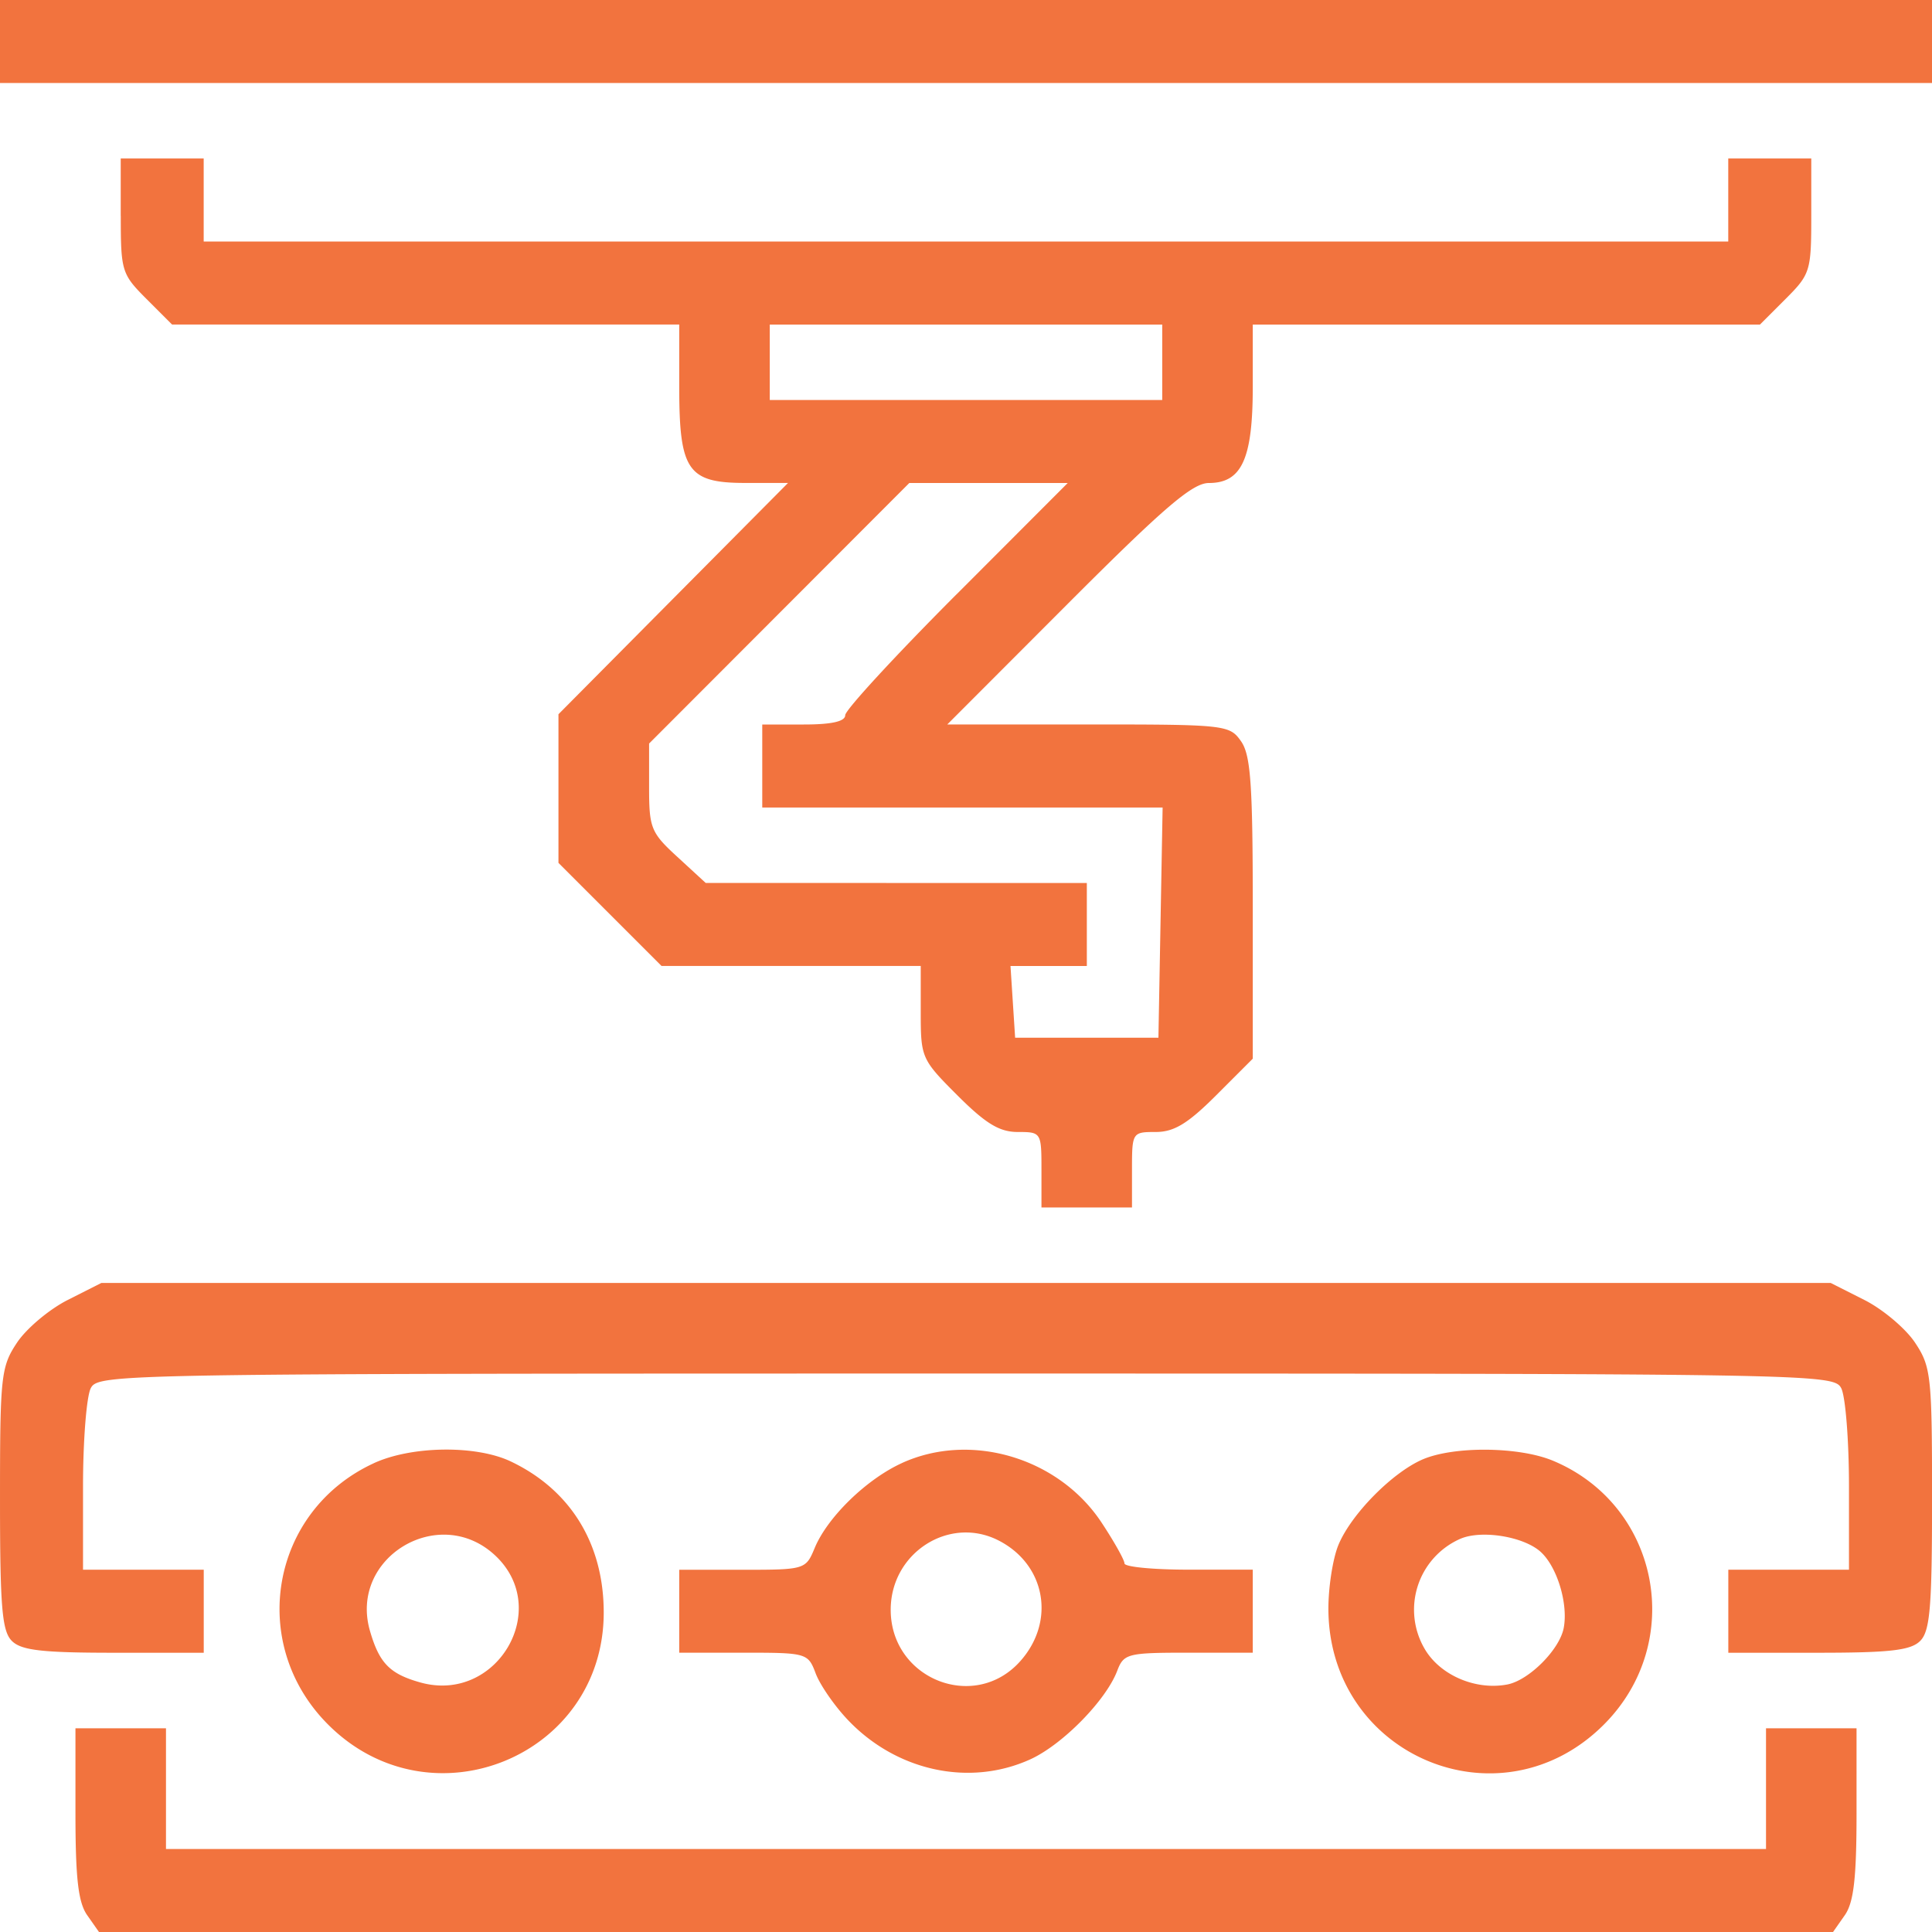
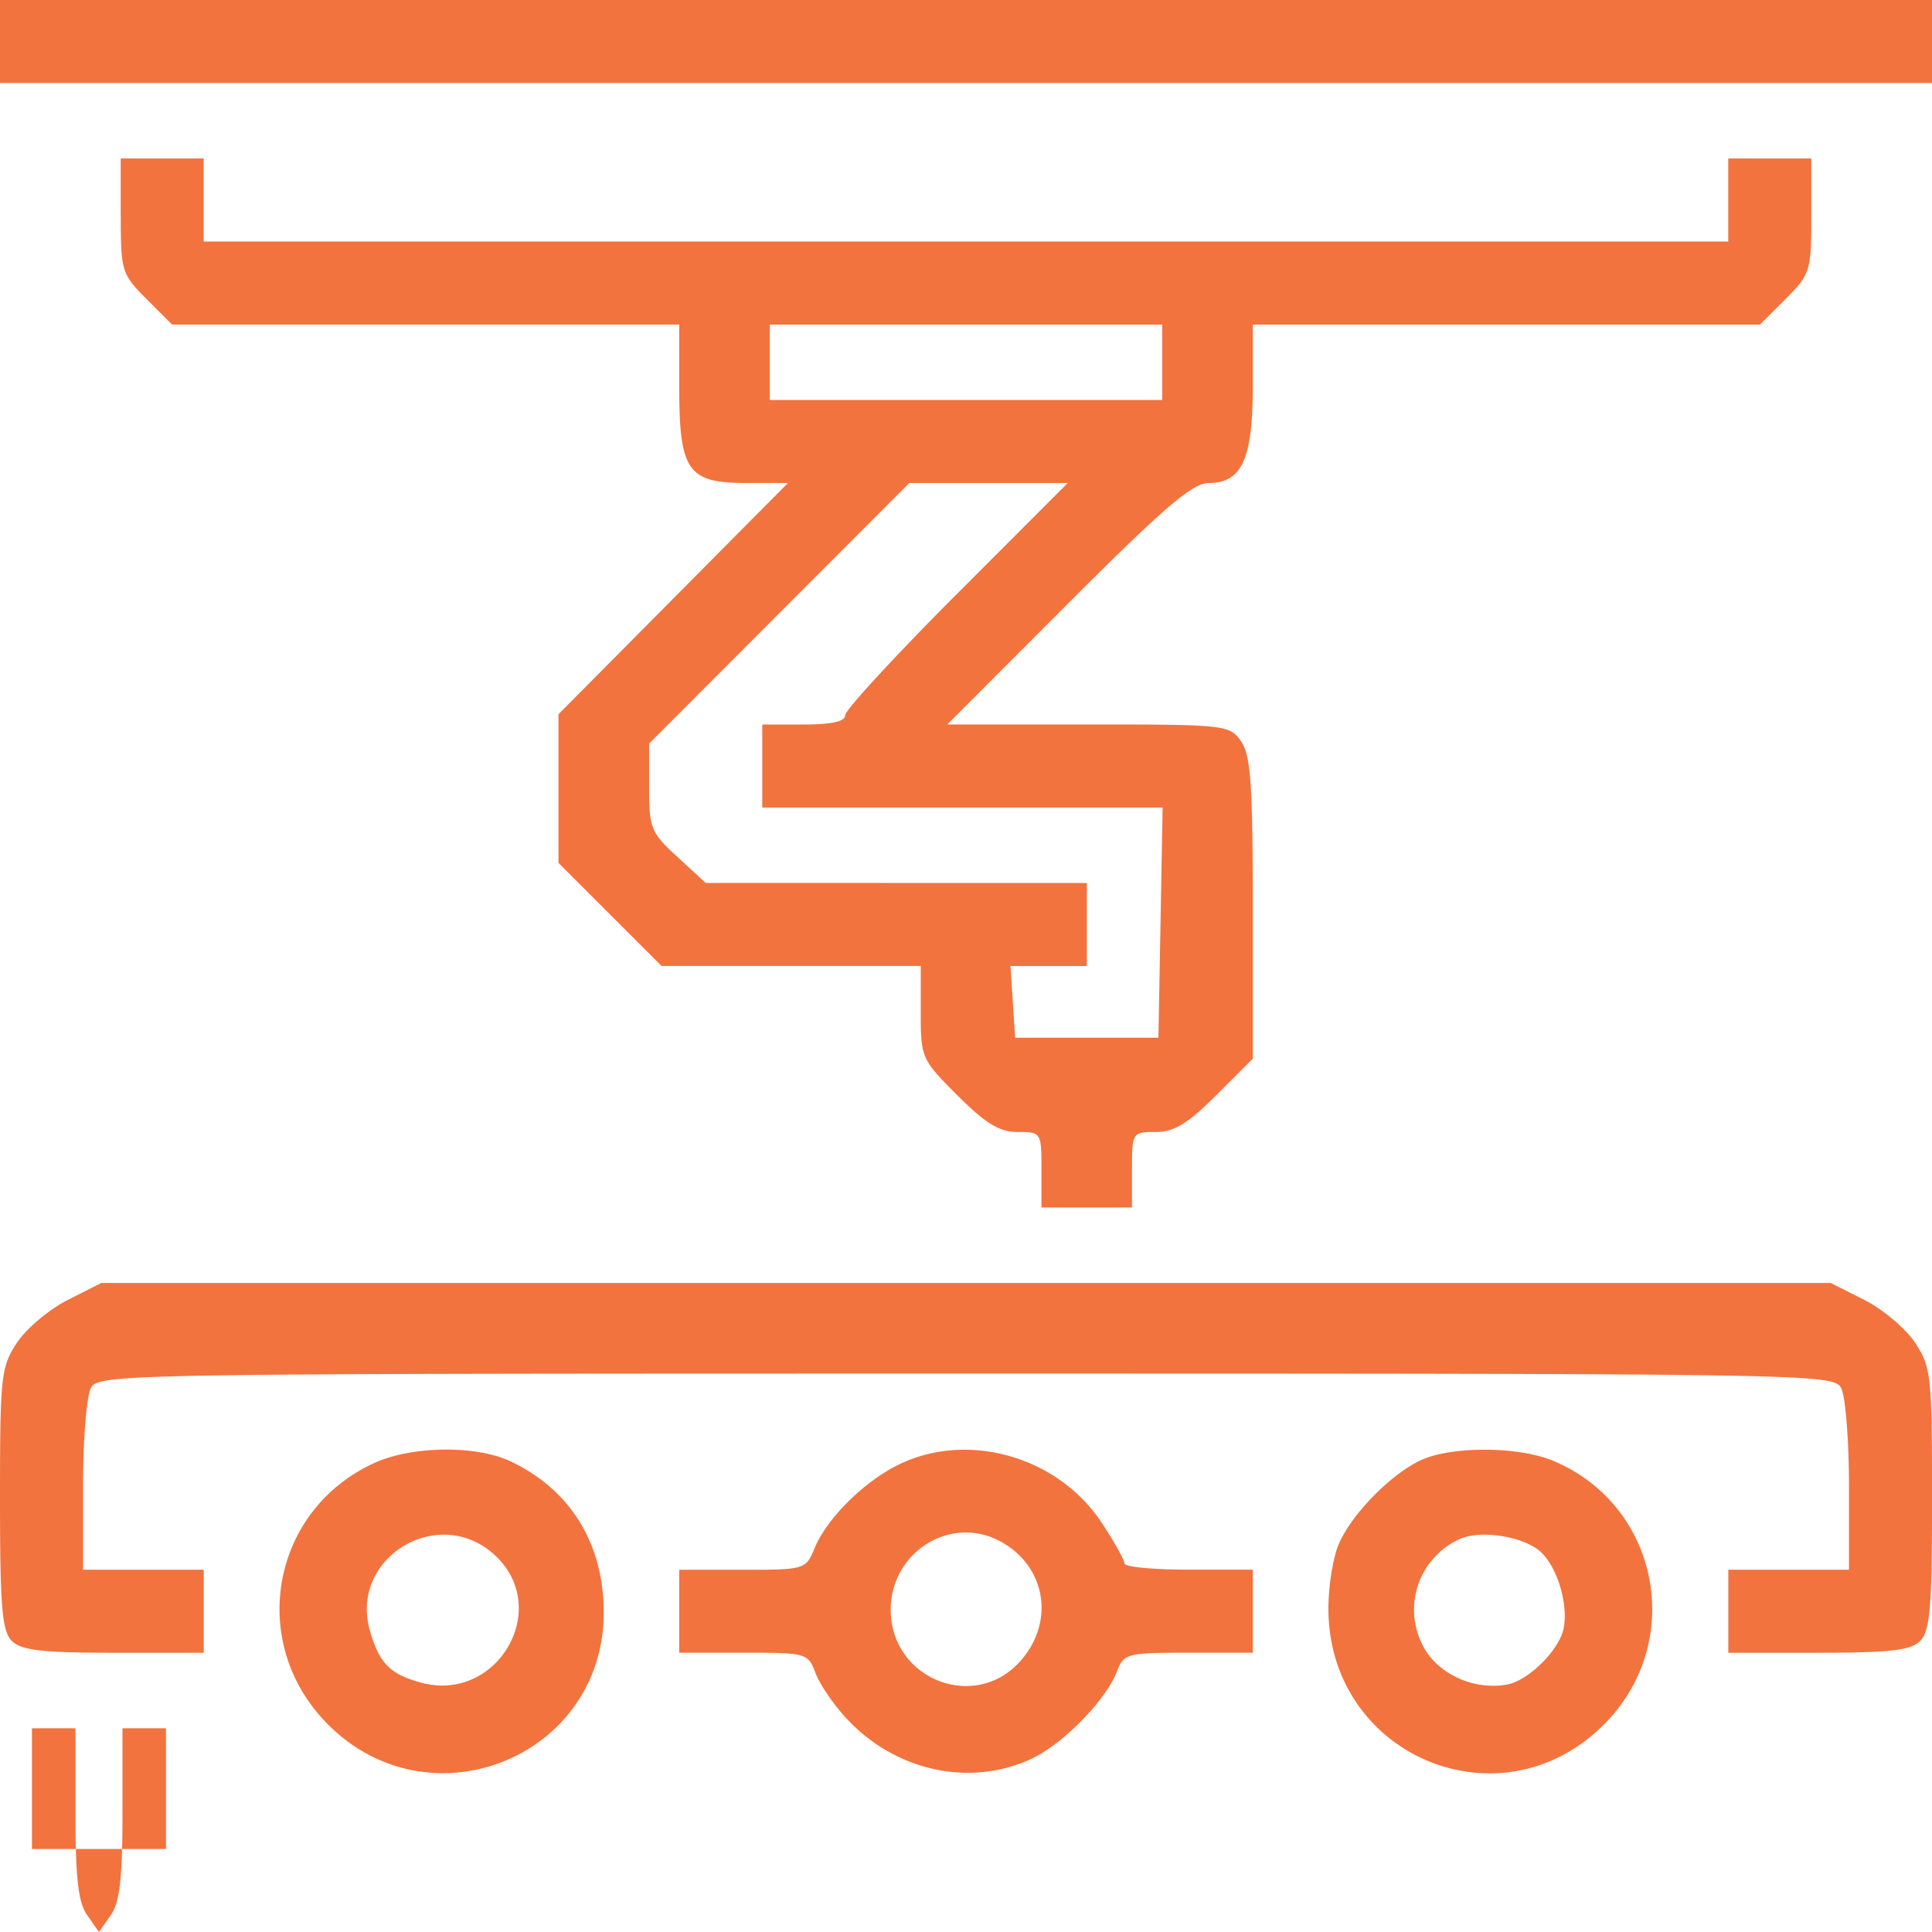
<svg xmlns="http://www.w3.org/2000/svg" width="35" height="35" fill="none">
-   <path fill-rule="evenodd" clip-rule="evenodd" d="M0 .752v.752h35V0H0v.752ZM2.188 3.91c0 1 .017 1.057.464 1.504l.465.465h9.188V7.01c0 1.515.154 1.739 1.198 1.739h.773l-2.08 2.095-2.079 2.095v2.693l.934.934.933.933h4.696v.84c0 .822.014.854.664 1.504.512.512.762.664 1.093.664.425 0 .43.008.43.683v.684h1.64v-.684c0-.675.006-.683.43-.683.332 0 .582-.152 1.094-.664l.664-.664v-2.724c0-2.243-.037-2.777-.213-3.027-.207-.296-.282-.304-2.767-.304h-2.554l2.185-2.188C21.09 9.19 21.604 8.75 21.9 8.75c.595 0 .795-.437.795-1.74V5.88h9.188l.465-.465c.447-.447.465-.504.465-1.504V2.871h-1.504v1.504H3.69V2.871H2.187v1.04Zm18.867 2.652v.684h-7.11V5.88h7.11v.684Zm-3.728 4.206c-1.108 1.11-2.015 2.095-2.015 2.188 0 .114-.245.169-.752.169h-.751v1.504h7.253l-.038 2.085-.038 2.085H18.39l-.042-.65-.042-.649h1.383v-1.504h-3.453l-3.452-.001-.512-.471c-.48-.44-.513-.523-.513-1.263v-.791l2.357-2.36 2.357-2.36h2.87l-2.015 2.018ZM1.227 23.55c-.336.17-.748.517-.918.772-.291.437-.309.603-.309 2.827 0 1.966.036 2.399.215 2.578.171.17.545.214 1.845.214h1.631v-1.504H1.504v-1.512c0-.832.064-1.632.141-1.778.139-.259.46-.264 15.855-.264s15.716.005 15.855.264c.077.146.141.946.141 1.778v1.512H31.31v1.504h1.63c1.3 0 1.675-.043 1.846-.214.179-.18.215-.612.215-2.578 0-2.224-.018-2.39-.309-2.827-.17-.255-.582-.603-.917-.772l-.61-.308H1.836l-.609.308Zm5.54 2.96c-1.867.864-2.286 3.27-.822 4.733 1.857 1.857 4.992.581 4.992-2.031 0-1.245-.602-2.223-1.685-2.737-.63-.299-1.8-.283-2.484.034Zm9.57-.004c-.642.293-1.347.98-1.578 1.537-.162.39-.175.395-1.309.395h-1.145V29.94h1.165c1.146 0 1.168.007 1.307.376.078.207.338.584.578.837.881.932 2.206 1.22 3.308.72.585-.266 1.373-1.068 1.577-1.606.118-.31.187-.327 1.29-.327h1.165v-1.504h-1.162c-.639 0-1.162-.05-1.162-.113 0-.062-.188-.397-.417-.743-.777-1.173-2.367-1.646-3.616-1.075Zm9.43-.065c-.549.24-1.288.99-1.519 1.544-.102.244-.184.769-.183 1.166.012 2.664 3.117 3.966 4.99 2.092 1.49-1.49 1.012-3.973-.92-4.78-.617-.258-1.802-.268-2.368-.022Zm-16.794 1.74c1.033.97.028 2.68-1.352 2.3-.56-.156-.75-.35-.92-.94-.38-1.329 1.26-2.311 2.272-1.36Zm9.117-.274c.853.436 1.038 1.465.392 2.188-.83.93-2.354.318-2.346-.942.006-1.027 1.064-1.701 1.954-1.246Zm9.82.206c.299.27.502.941.418 1.38-.075.392-.63.948-1.022 1.023-.56.107-1.19-.155-1.478-.614a1.403 1.403 0 0 1 .627-2.025c.384-.166 1.147-.042 1.455.236ZM1.367 32.85c0 1.175.05 1.615.213 1.846l.213.304h31.414l.213-.304c.162-.231.213-.671.213-1.846V31.31h-1.64V33.496H3.007V31.31h-1.64v1.541Z" fill="#F2733E" />
+   <path fill-rule="evenodd" clip-rule="evenodd" d="M0 .752v.752h35V0H0v.752ZM2.188 3.91c0 1 .017 1.057.464 1.504l.465.465h9.188V7.01c0 1.515.154 1.739 1.198 1.739h.773l-2.08 2.095-2.079 2.095v2.693l.934.934.933.933h4.696v.84c0 .822.014.854.664 1.504.512.512.762.664 1.093.664.425 0 .43.008.43.683v.684h1.64v-.684c0-.675.006-.683.43-.683.332 0 .582-.152 1.094-.664l.664-.664v-2.724c0-2.243-.037-2.777-.213-3.027-.207-.296-.282-.304-2.767-.304h-2.554l2.185-2.188C21.09 9.19 21.604 8.75 21.9 8.75c.595 0 .795-.437.795-1.74V5.88h9.188l.465-.465c.447-.447.465-.504.465-1.504V2.871h-1.504v1.504H3.69V2.871H2.187v1.04Zm18.867 2.652v.684h-7.11V5.88h7.11v.684Zm-3.728 4.206c-1.108 1.11-2.015 2.095-2.015 2.188 0 .114-.245.169-.752.169h-.751v1.504h7.253l-.038 2.085-.038 2.085H18.39l-.042-.65-.042-.649h1.383v-1.504h-3.453l-3.452-.001-.512-.471c-.48-.44-.513-.523-.513-1.263v-.791l2.357-2.36 2.357-2.36h2.87l-2.015 2.018ZM1.227 23.55c-.336.17-.748.517-.918.772-.291.437-.309.603-.309 2.827 0 1.966.036 2.399.215 2.578.171.17.545.214 1.845.214h1.631v-1.504H1.504v-1.512c0-.832.064-1.632.141-1.778.139-.259.46-.264 15.855-.264s15.716.005 15.855.264c.077.146.141.946.141 1.778v1.512H31.31v1.504h1.63c1.3 0 1.675-.043 1.846-.214.179-.18.215-.612.215-2.578 0-2.224-.018-2.39-.309-2.827-.17-.255-.582-.603-.917-.772l-.61-.308H1.836l-.609.308Zm5.54 2.96c-1.867.864-2.286 3.27-.822 4.733 1.857 1.857 4.992.581 4.992-2.031 0-1.245-.602-2.223-1.685-2.737-.63-.299-1.8-.283-2.484.034Zm9.57-.004c-.642.293-1.347.98-1.578 1.537-.162.39-.175.395-1.309.395h-1.145V29.94h1.165c1.146 0 1.168.007 1.307.376.078.207.338.584.578.837.881.932 2.206 1.22 3.308.72.585-.266 1.373-1.068 1.577-1.606.118-.31.187-.327 1.29-.327h1.165v-1.504h-1.162c-.639 0-1.162-.05-1.162-.113 0-.062-.188-.397-.417-.743-.777-1.173-2.367-1.646-3.616-1.075Zm9.43-.065c-.549.24-1.288.99-1.519 1.544-.102.244-.184.769-.183 1.166.012 2.664 3.117 3.966 4.99 2.092 1.49-1.49 1.012-3.973-.92-4.78-.617-.258-1.802-.268-2.368-.022Zm-16.794 1.74c1.033.97.028 2.68-1.352 2.3-.56-.156-.75-.35-.92-.94-.38-1.329 1.26-2.311 2.272-1.36Zm9.117-.274c.853.436 1.038 1.465.392 2.188-.83.93-2.354.318-2.346-.942.006-1.027 1.064-1.701 1.954-1.246Zm9.82.206c.299.27.502.941.418 1.38-.075.392-.63.948-1.022 1.023-.56.107-1.19-.155-1.478-.614a1.403 1.403 0 0 1 .627-2.025c.384-.166 1.147-.042 1.455.236ZM1.367 32.85c0 1.175.05 1.615.213 1.846l.213.304l.213-.304c.162-.231.213-.671.213-1.846V31.31h-1.64V33.496H3.007V31.31h-1.64v1.541Z" fill="#F2733E" />
</svg>